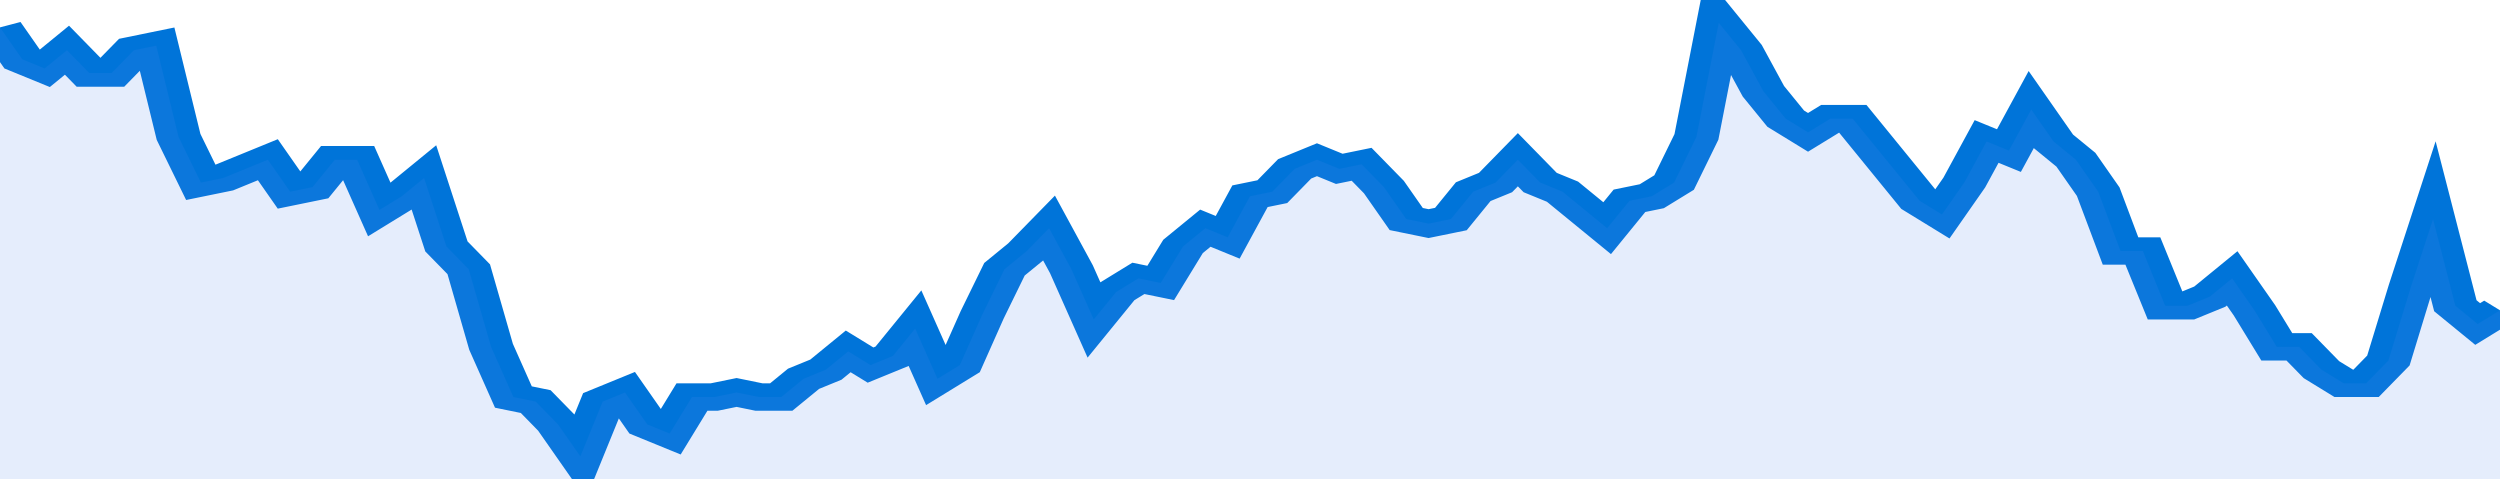
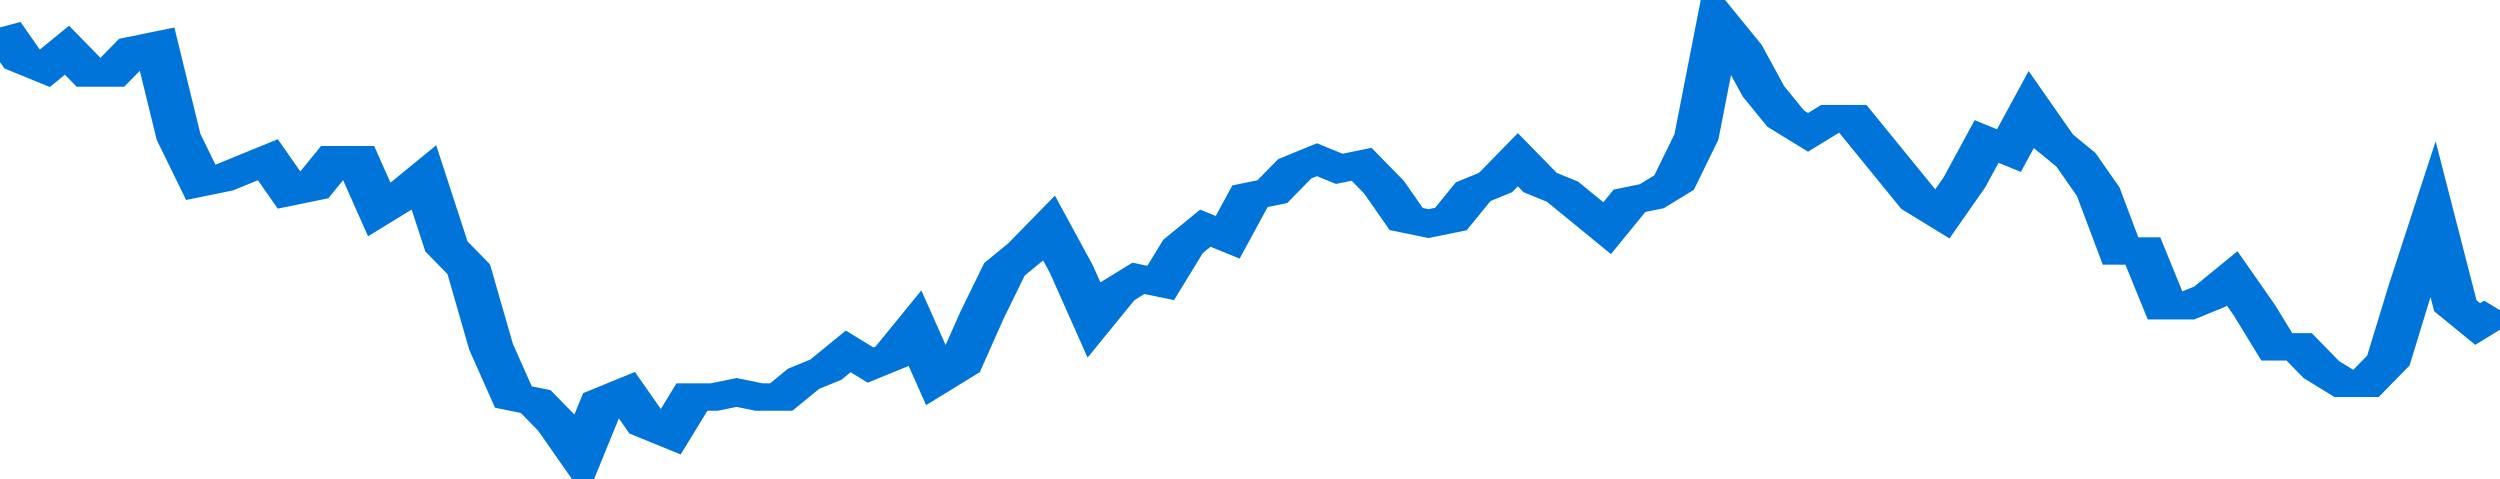
<svg xmlns="http://www.w3.org/2000/svg" viewBox="0 0 336 105" width="120" height="23" preserveAspectRatio="none">
  <polyline fill="none" stroke="#0074d9" stroke-width="6" points="0, 6 3, 13 6, 15 9, 11 12, 16 15, 16 18, 11 21, 10 24, 30 27, 40 30, 39 33, 37 36, 35 39, 42 42, 41 45, 35 48, 35 51, 46 54, 43 57, 39 60, 54 63, 59 66, 76 69, 87 72, 88 75, 93 78, 100 81, 88 84, 86 87, 93 90, 95 93, 87 96, 87 99, 86 102, 87 105, 87 108, 83 111, 81 114, 77 117, 80 120, 78 123, 72 126, 83 129, 80 132, 69 135, 59 138, 55 141, 50 144, 59 147, 70 150, 64 153, 61 156, 62 159, 54 162, 50 165, 52 168, 43 171, 42 174, 37 177, 35 180, 37 183, 36 186, 41 189, 48 192, 49 195, 48 198, 42 201, 40 204, 35 207, 40 210, 42 213, 46 216, 50 219, 44 222, 43 225, 40 228, 30 231, 5 234, 11 237, 20 240, 26 243, 29 246, 26 249, 26 252, 32 255, 38 258, 44 261, 47 264, 40 267, 31 270, 33 273, 24 276, 31 279, 35 282, 42 285, 55 288, 55 291, 67 294, 67 297, 65 300, 61 303, 68 306, 76 309, 76 312, 81 315, 84 318, 84 321, 79 324, 63 327, 48 330, 67 333, 71 336, 68 336, 68 "> </polyline>
-   <polygon fill="#5085ec" opacity="0.15" points="0, 105 0, 6 3, 13 6, 15 9, 11 12, 16 15, 16 18, 11 21, 10 24, 30 27, 40 30, 39 33, 37 36, 35 39, 42 42, 41 45, 35 48, 35 51, 46 54, 43 57, 39 60, 54 63, 59 66, 76 69, 87 72, 88 75, 93 78, 100 81, 88 84, 86 87, 93 90, 95 93, 87 96, 87 99, 86 102, 87 105, 87 108, 83 111, 81 114, 77 117, 80 120, 78 123, 72 126, 83 129, 80 132, 69 135, 59 138, 55 141, 50 144, 59 147, 70 150, 64 153, 61 156, 62 159, 54 162, 50 165, 52 168, 43 171, 42 174, 37 177, 35 180, 37 183, 36 186, 41 189, 48 192, 49 195, 48 198, 42 201, 40 204, 35 207, 40 210, 42 213, 46 216, 50 219, 44 222, 43 225, 40 228, 30 231, 5 234, 11 237, 20 240, 26 243, 29 246, 26 249, 26 252, 32 255, 38 258, 44 261, 47 264, 40 267, 31 270, 33 273, 24 276, 31 279, 35 282, 42 285, 55 288, 55 291, 67 294, 67 297, 65 300, 61 303, 68 306, 76 309, 76 312, 81 315, 84 318, 84 321, 79 324, 63 327, 48 330, 67 333, 71 336, 68 336, 105 " />
</svg>